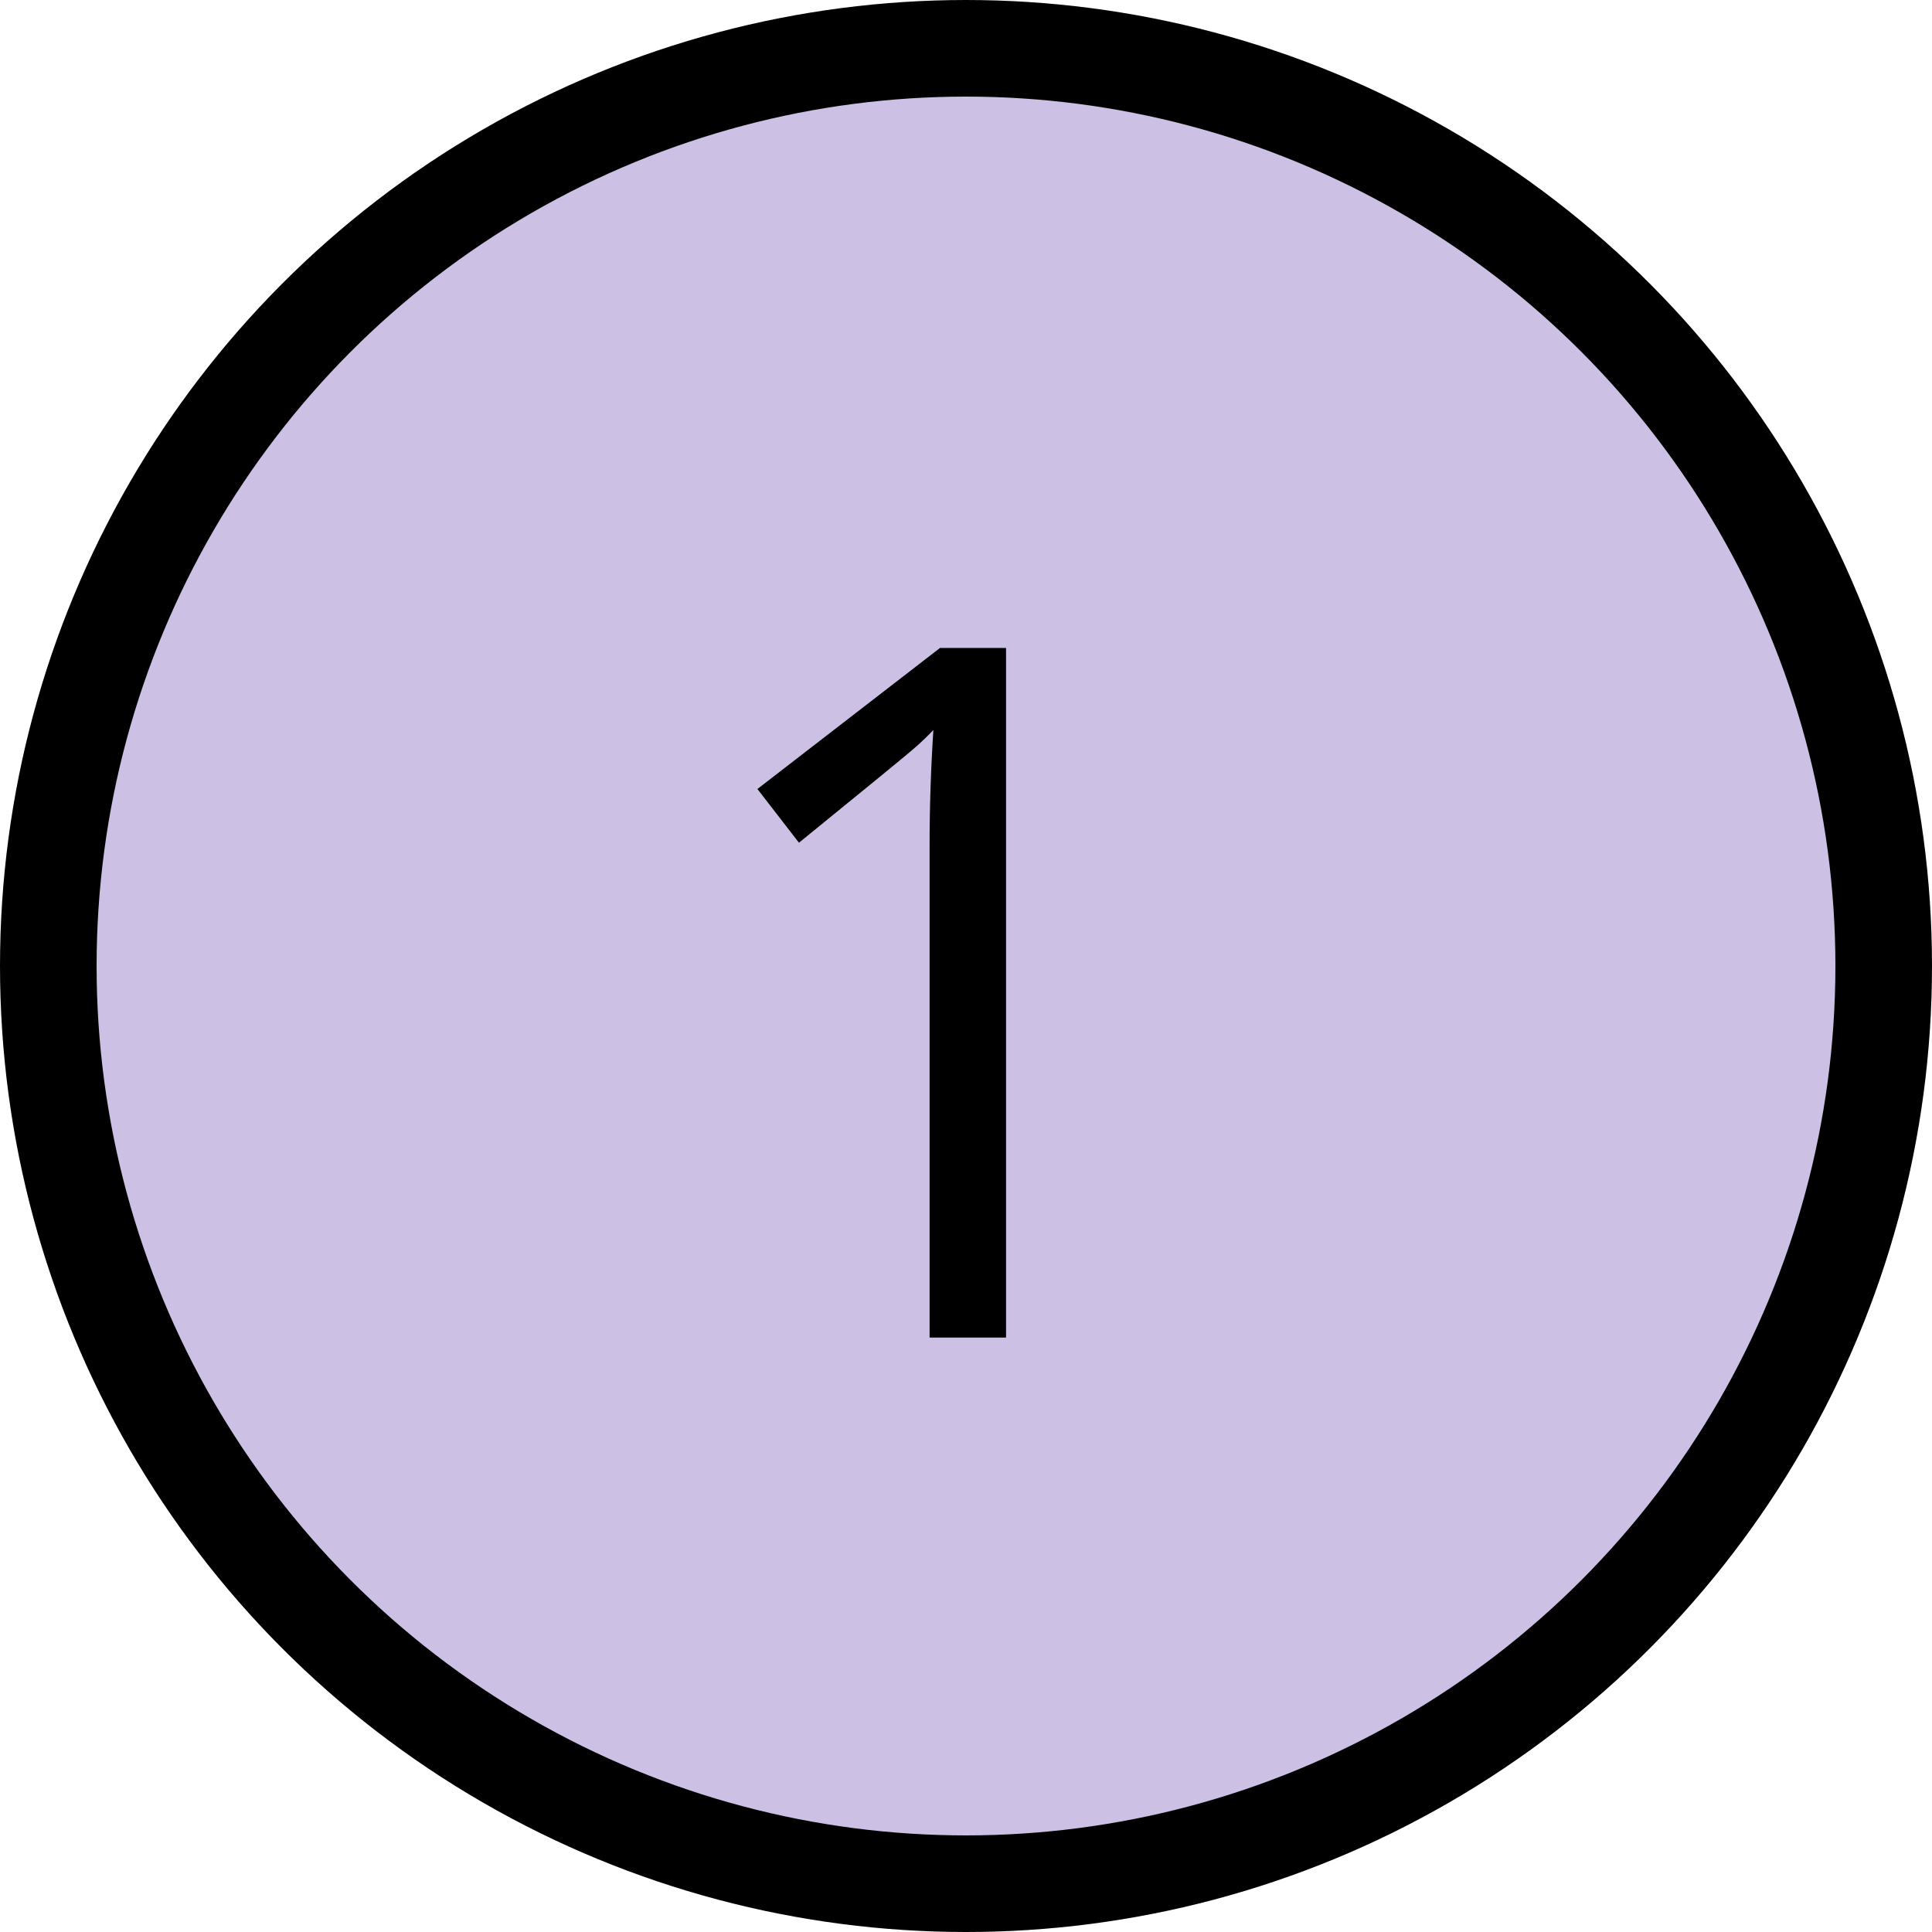
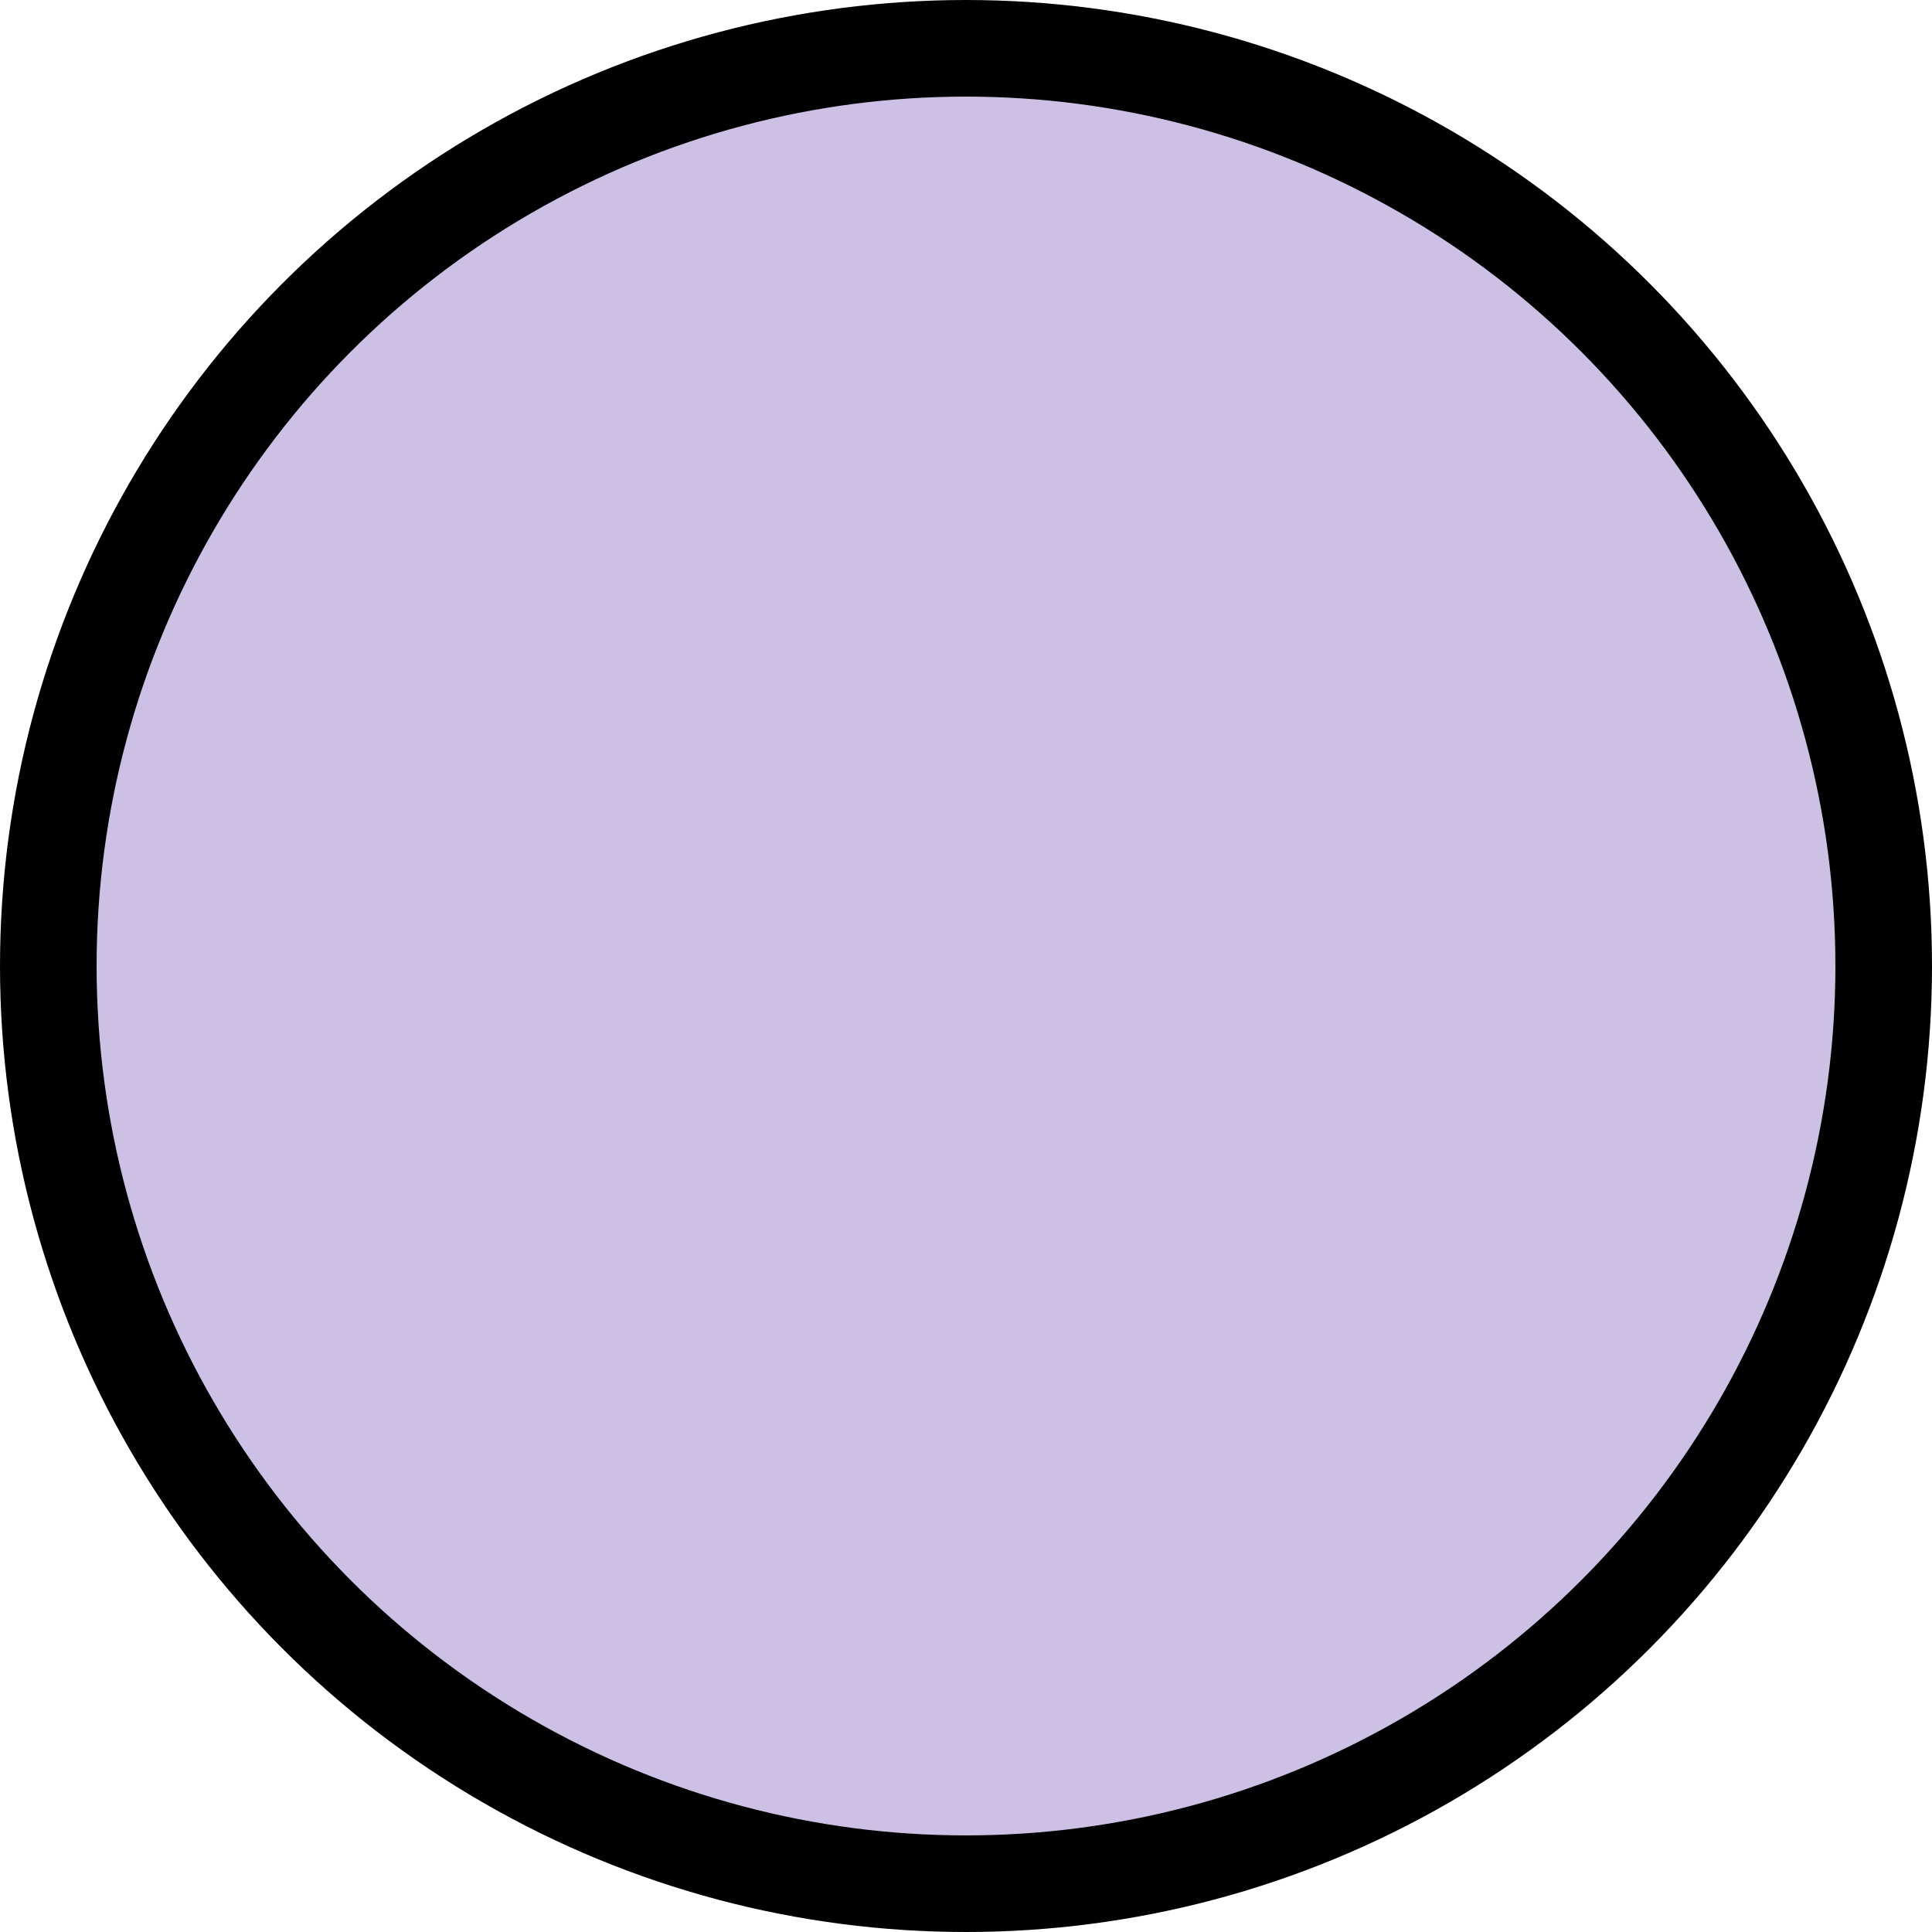
<svg xmlns="http://www.w3.org/2000/svg" fill="none" viewBox="0 0 26 26" height="26" width="26">
  <circle stroke-width="1.3" stroke="black" fill="#CDC0E5" r="12.35" cy="13" cx="13" />
-   <path fill="black" d="M13.539 18H12.51V11.386C12.51 10.865 12.527 10.345 12.561 9.824C12.472 9.917 12.385 10 12.301 10.072C12.22 10.144 11.704 10.567 10.752 11.341L10.193 10.618L12.65 8.72H13.539V18Z" />
</svg>